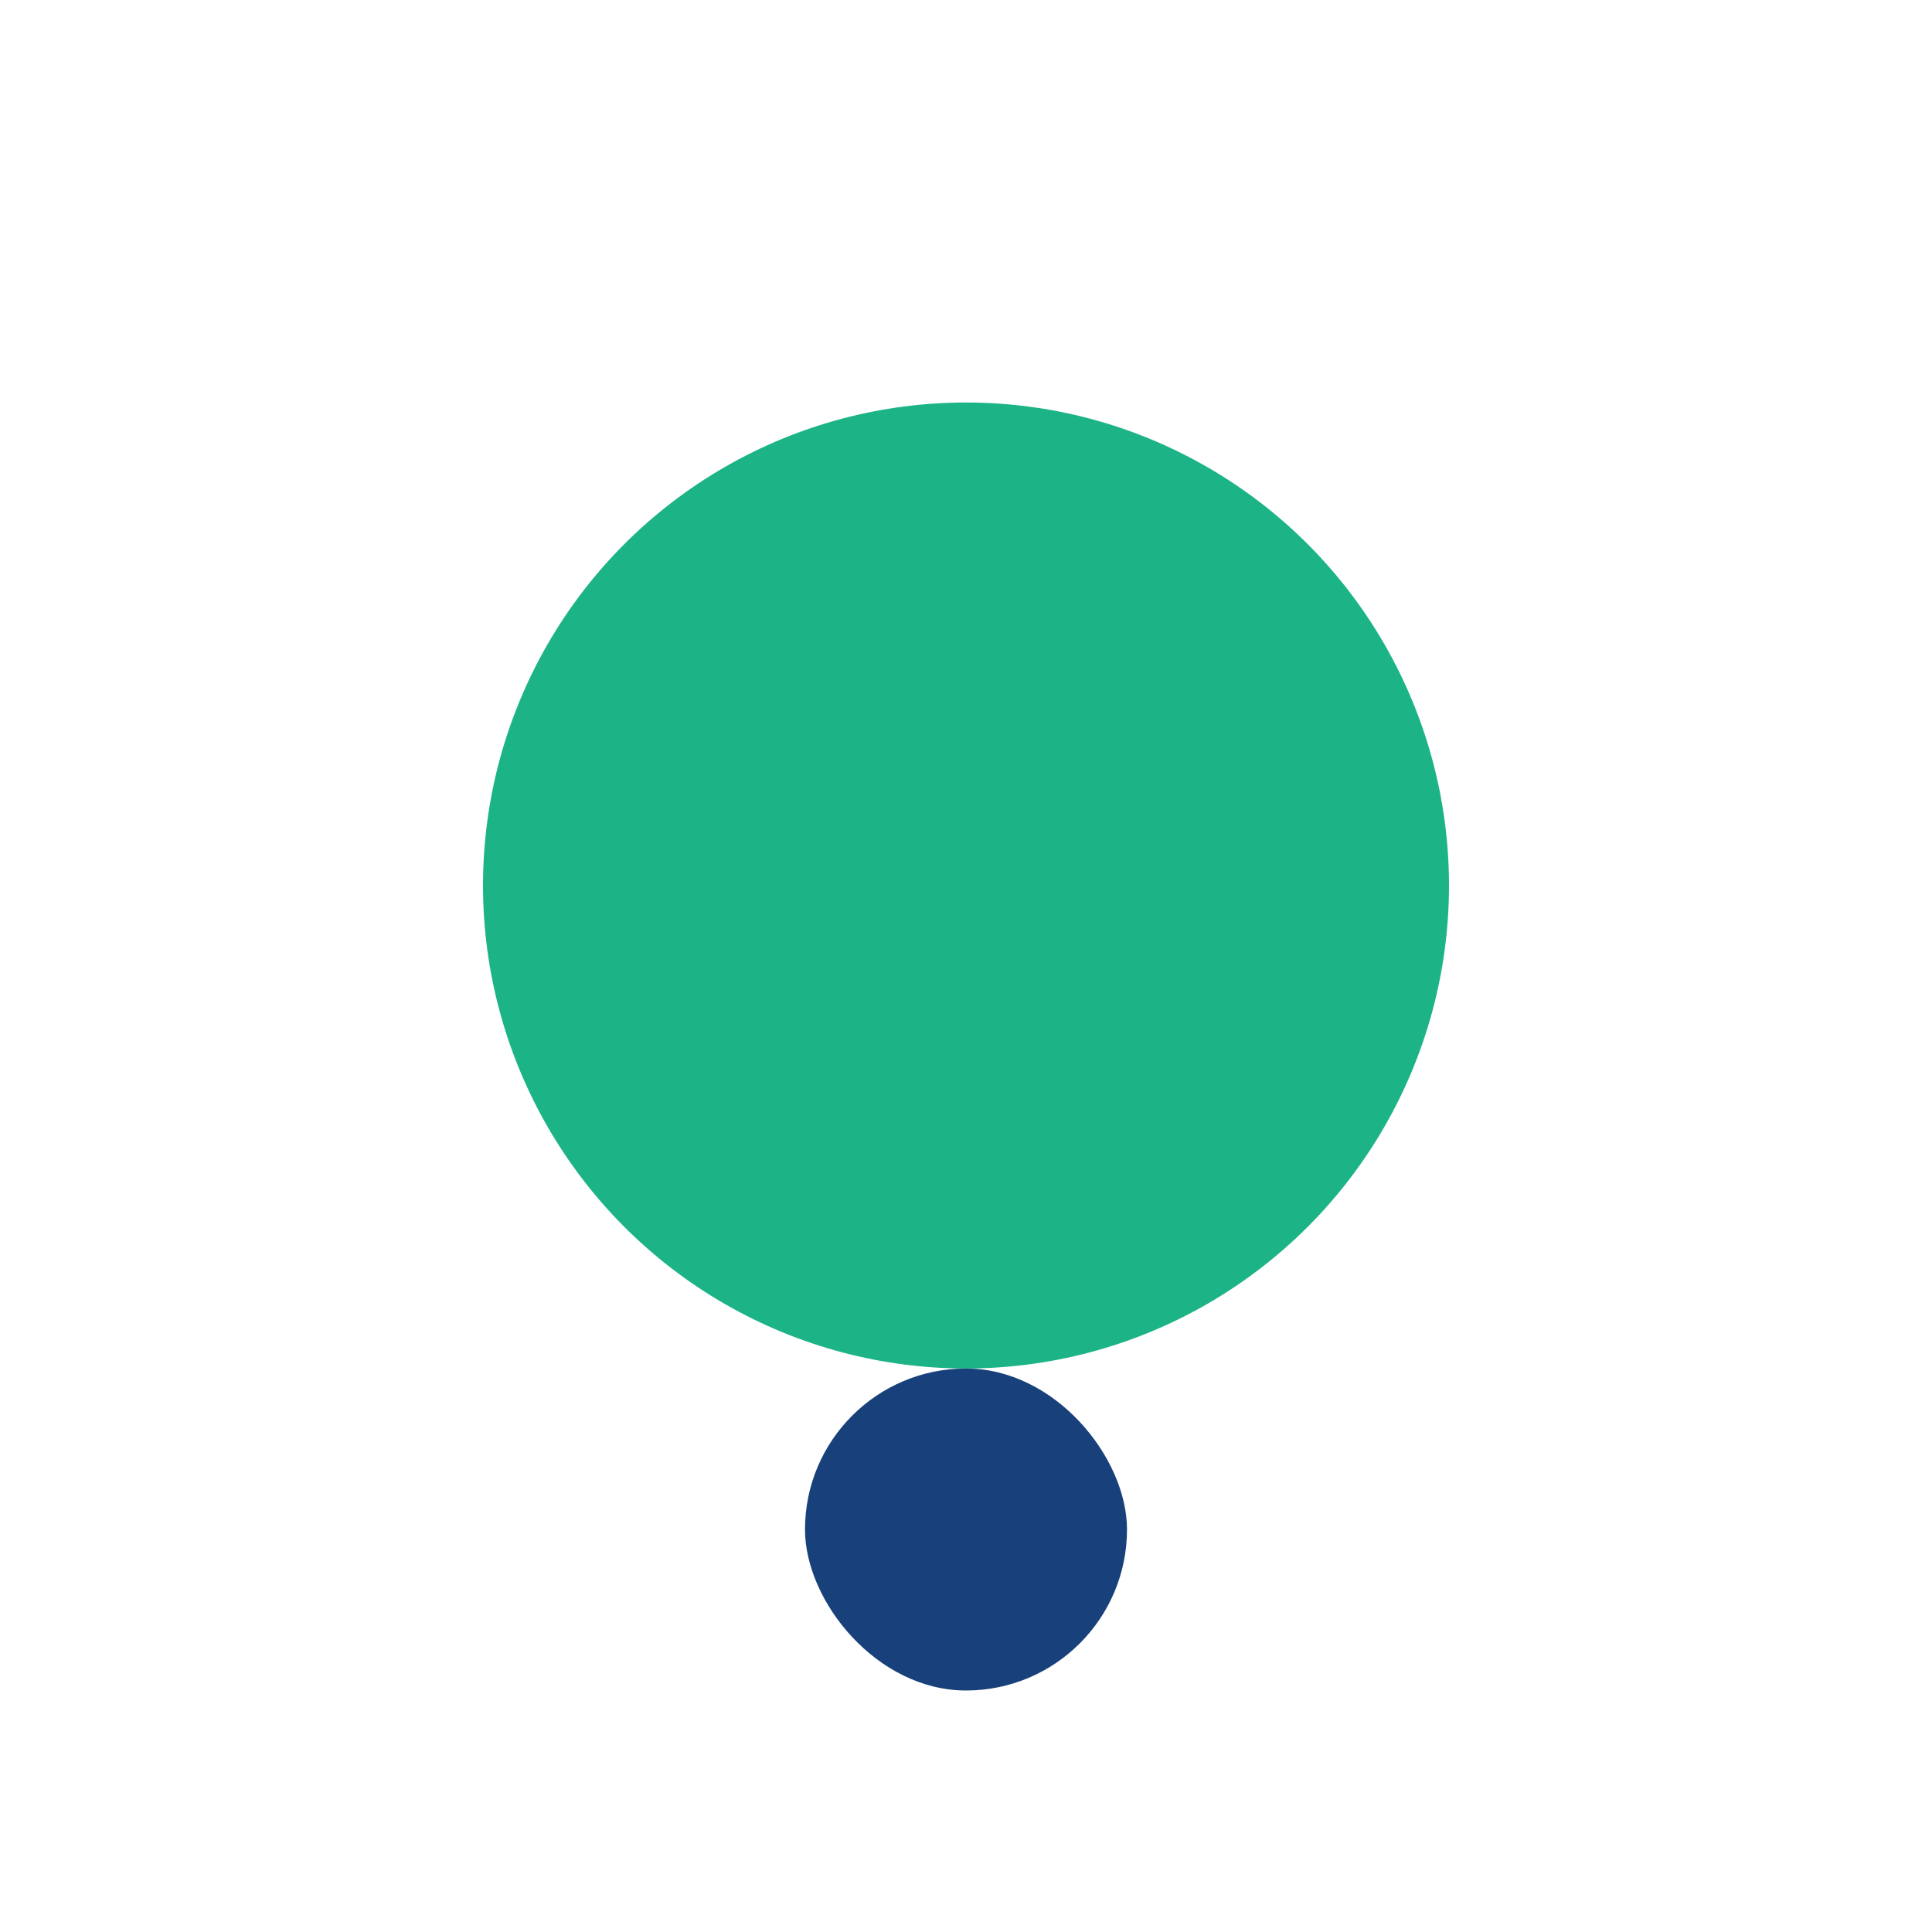
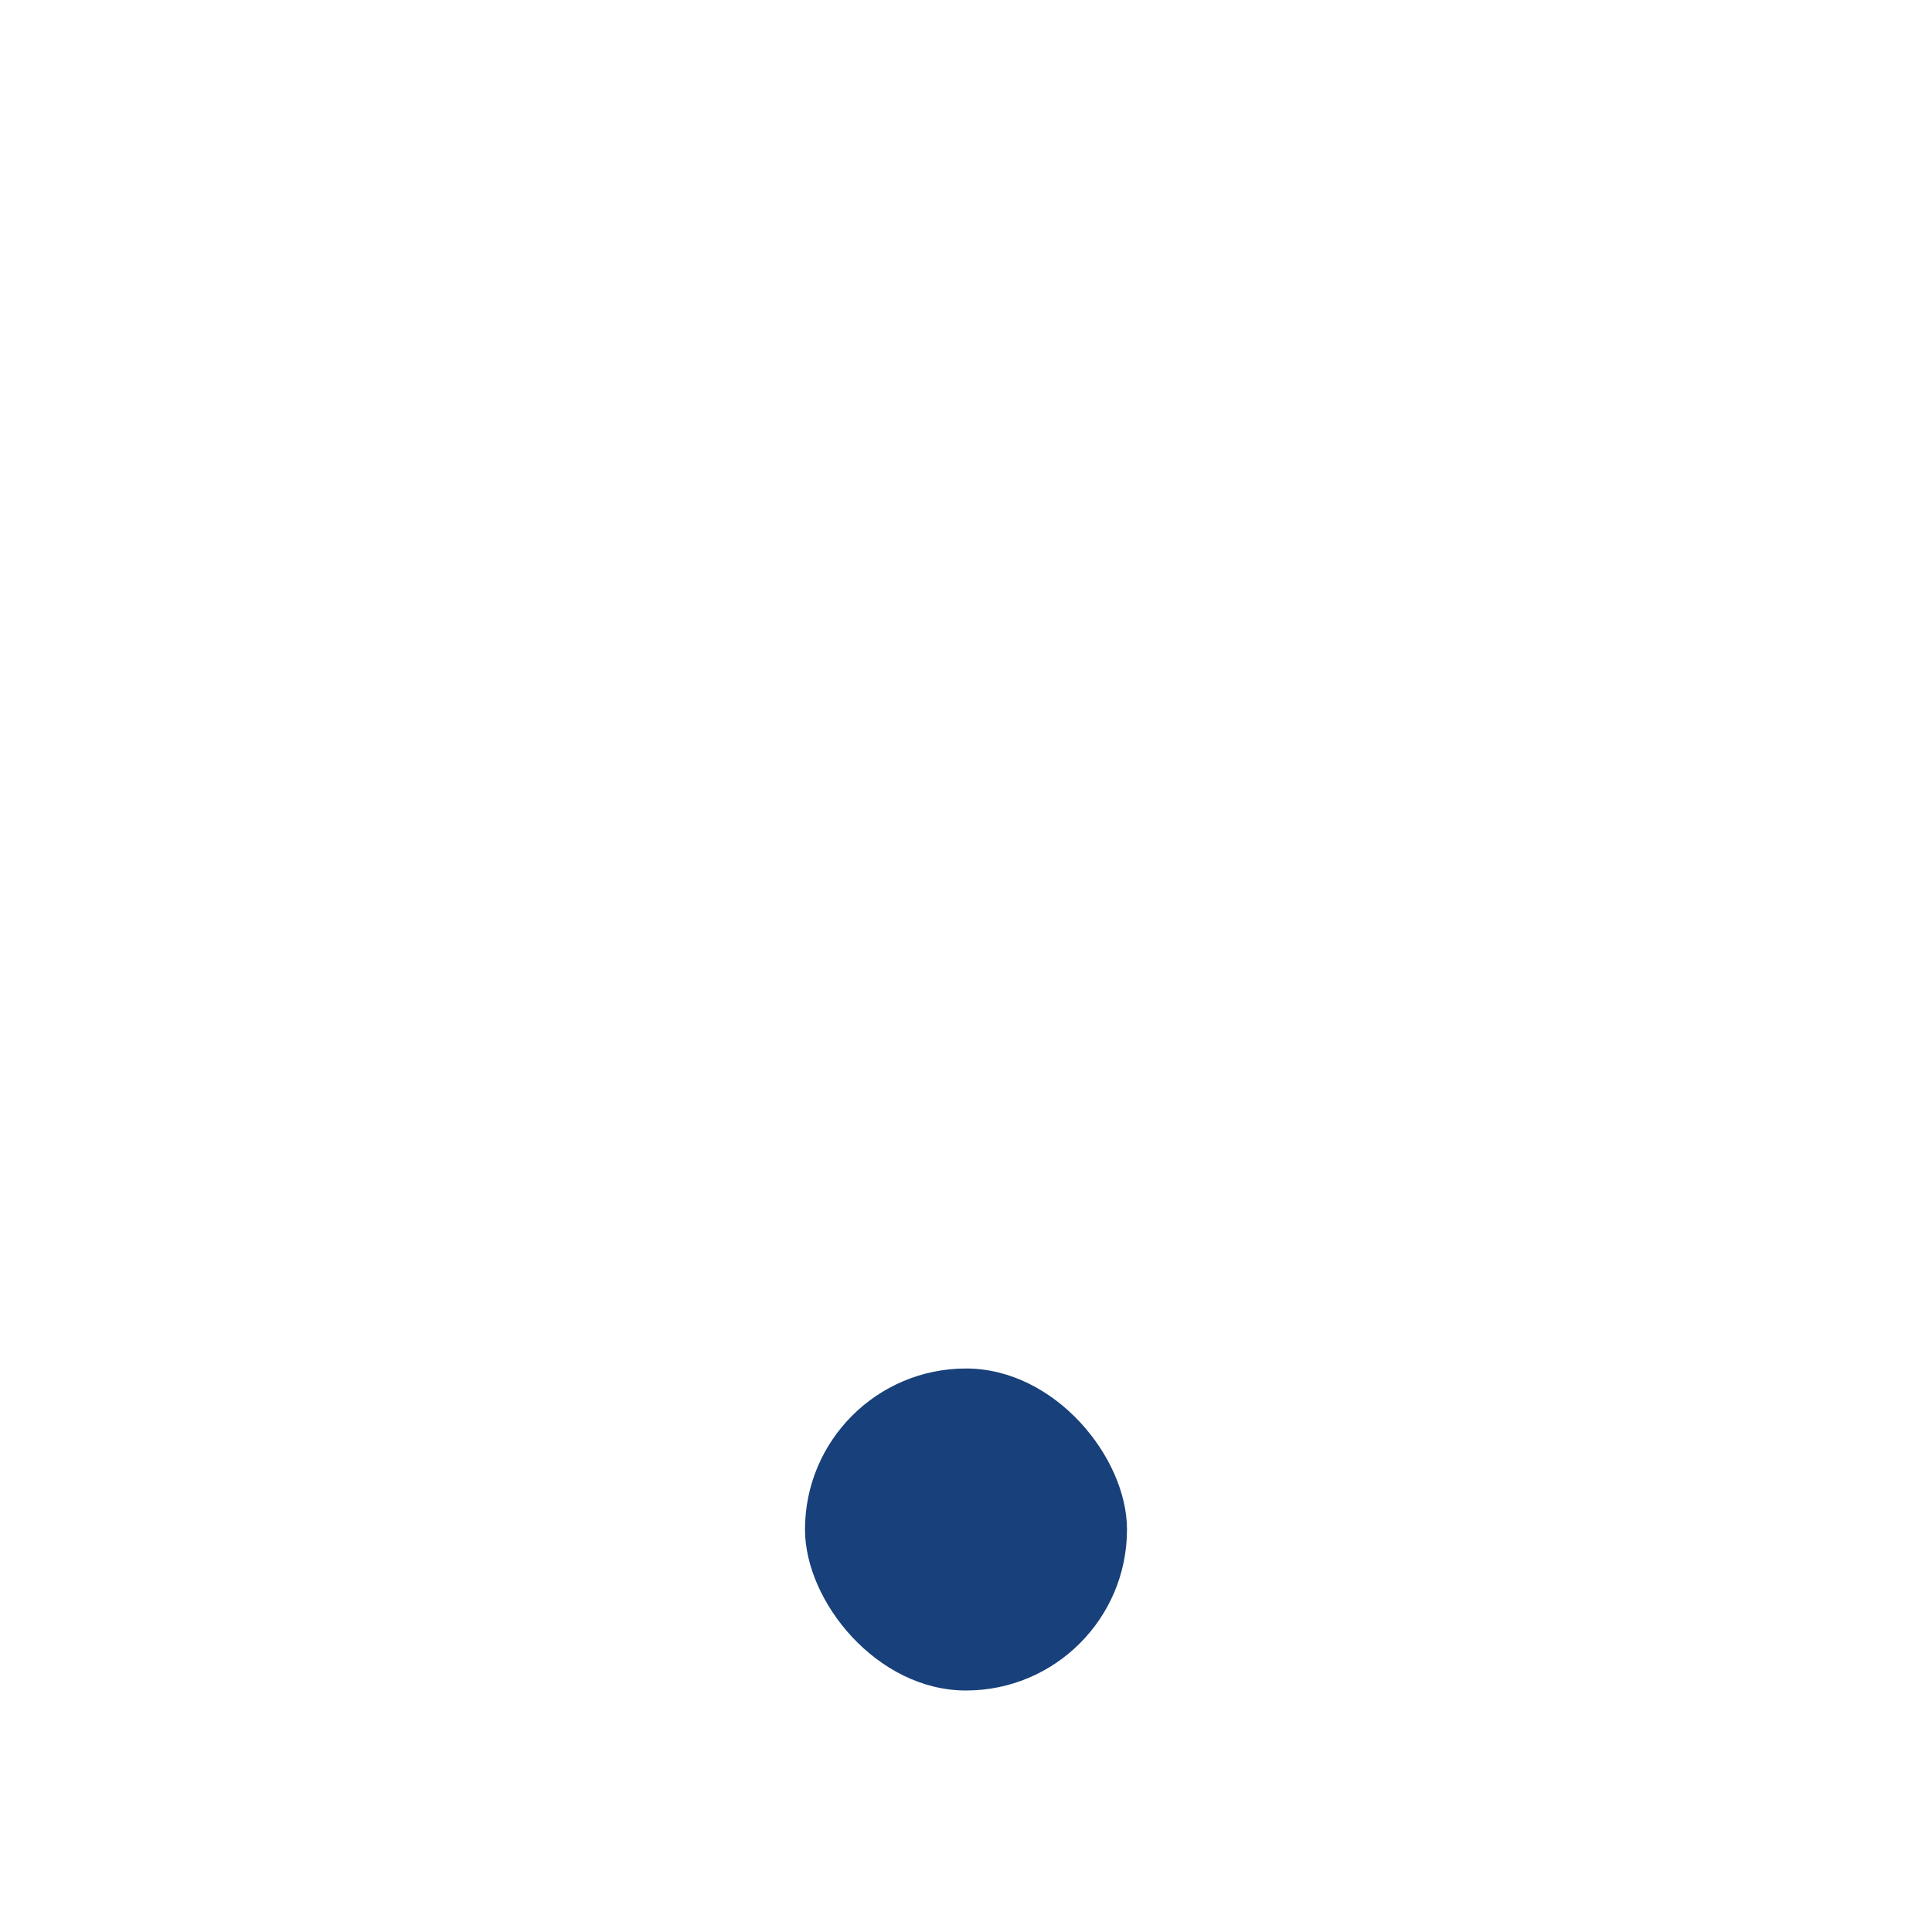
<svg xmlns="http://www.w3.org/2000/svg" width="24" height="24" viewBox="0 0 24 24">
-   <circle cx="12" cy="11" r="6" fill="#1CB486" />
  <rect x="10" y="17" width="4" height="4" rx="2" fill="#18407A" />
</svg>